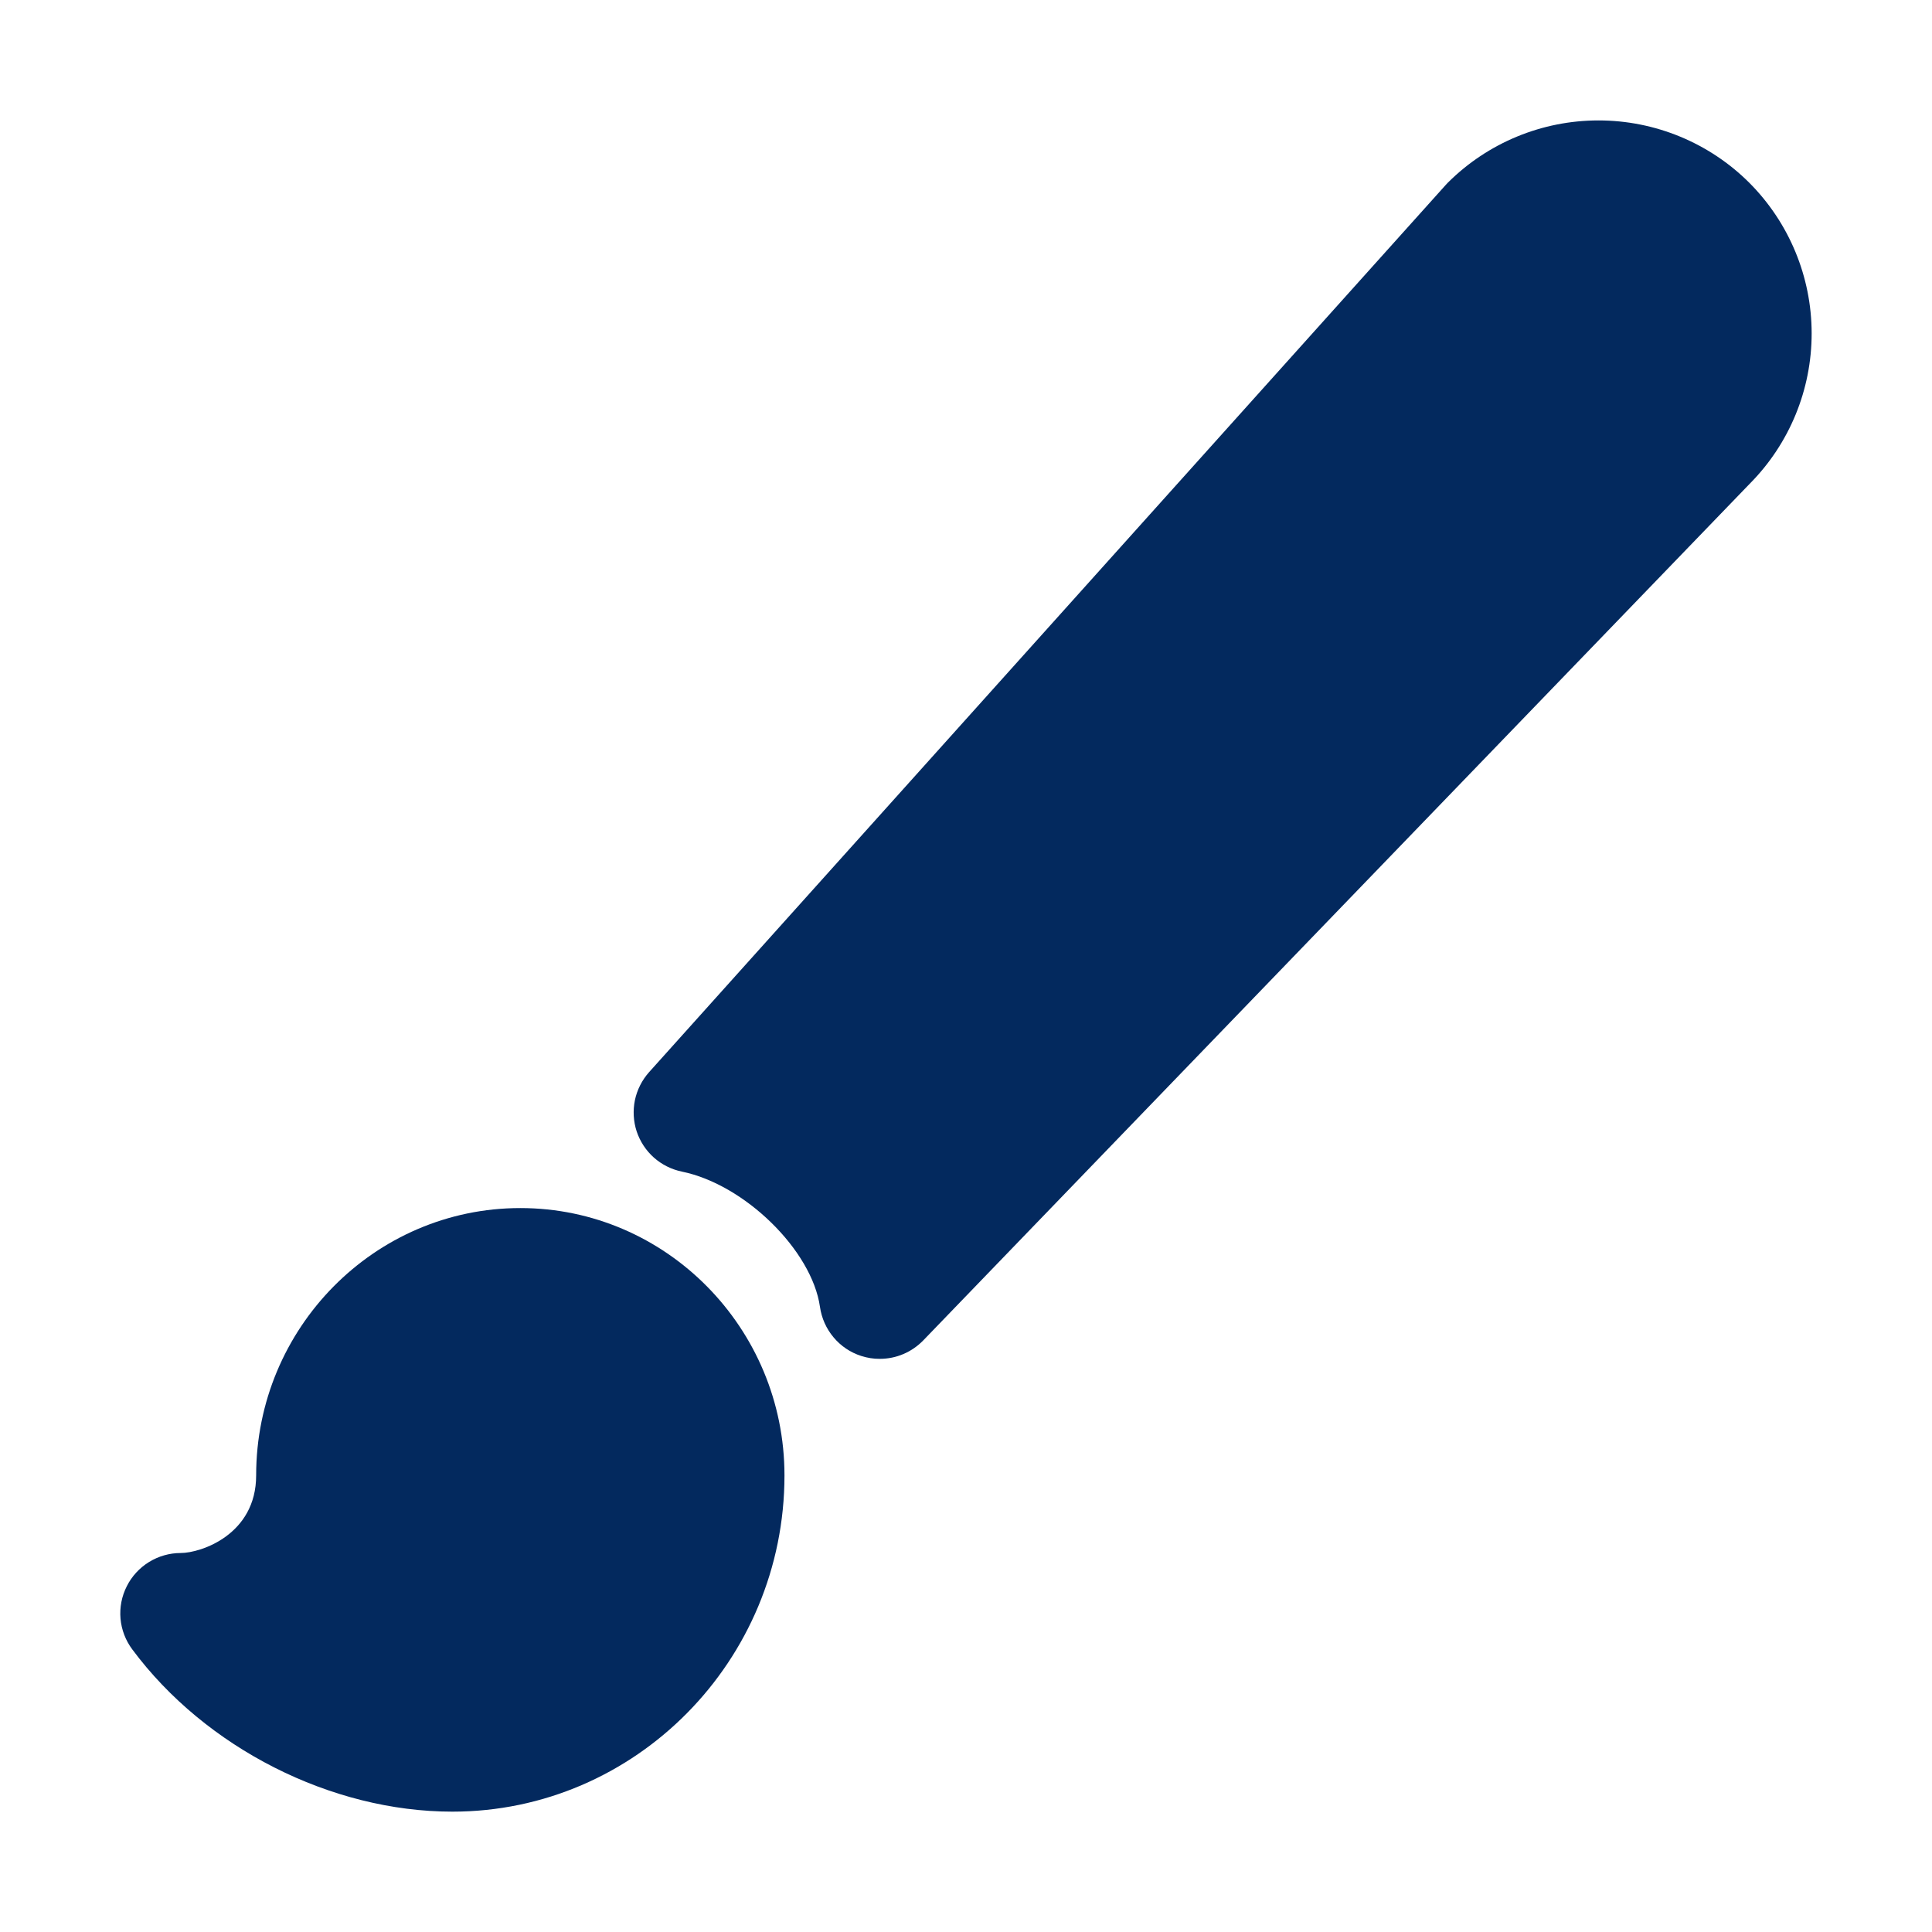
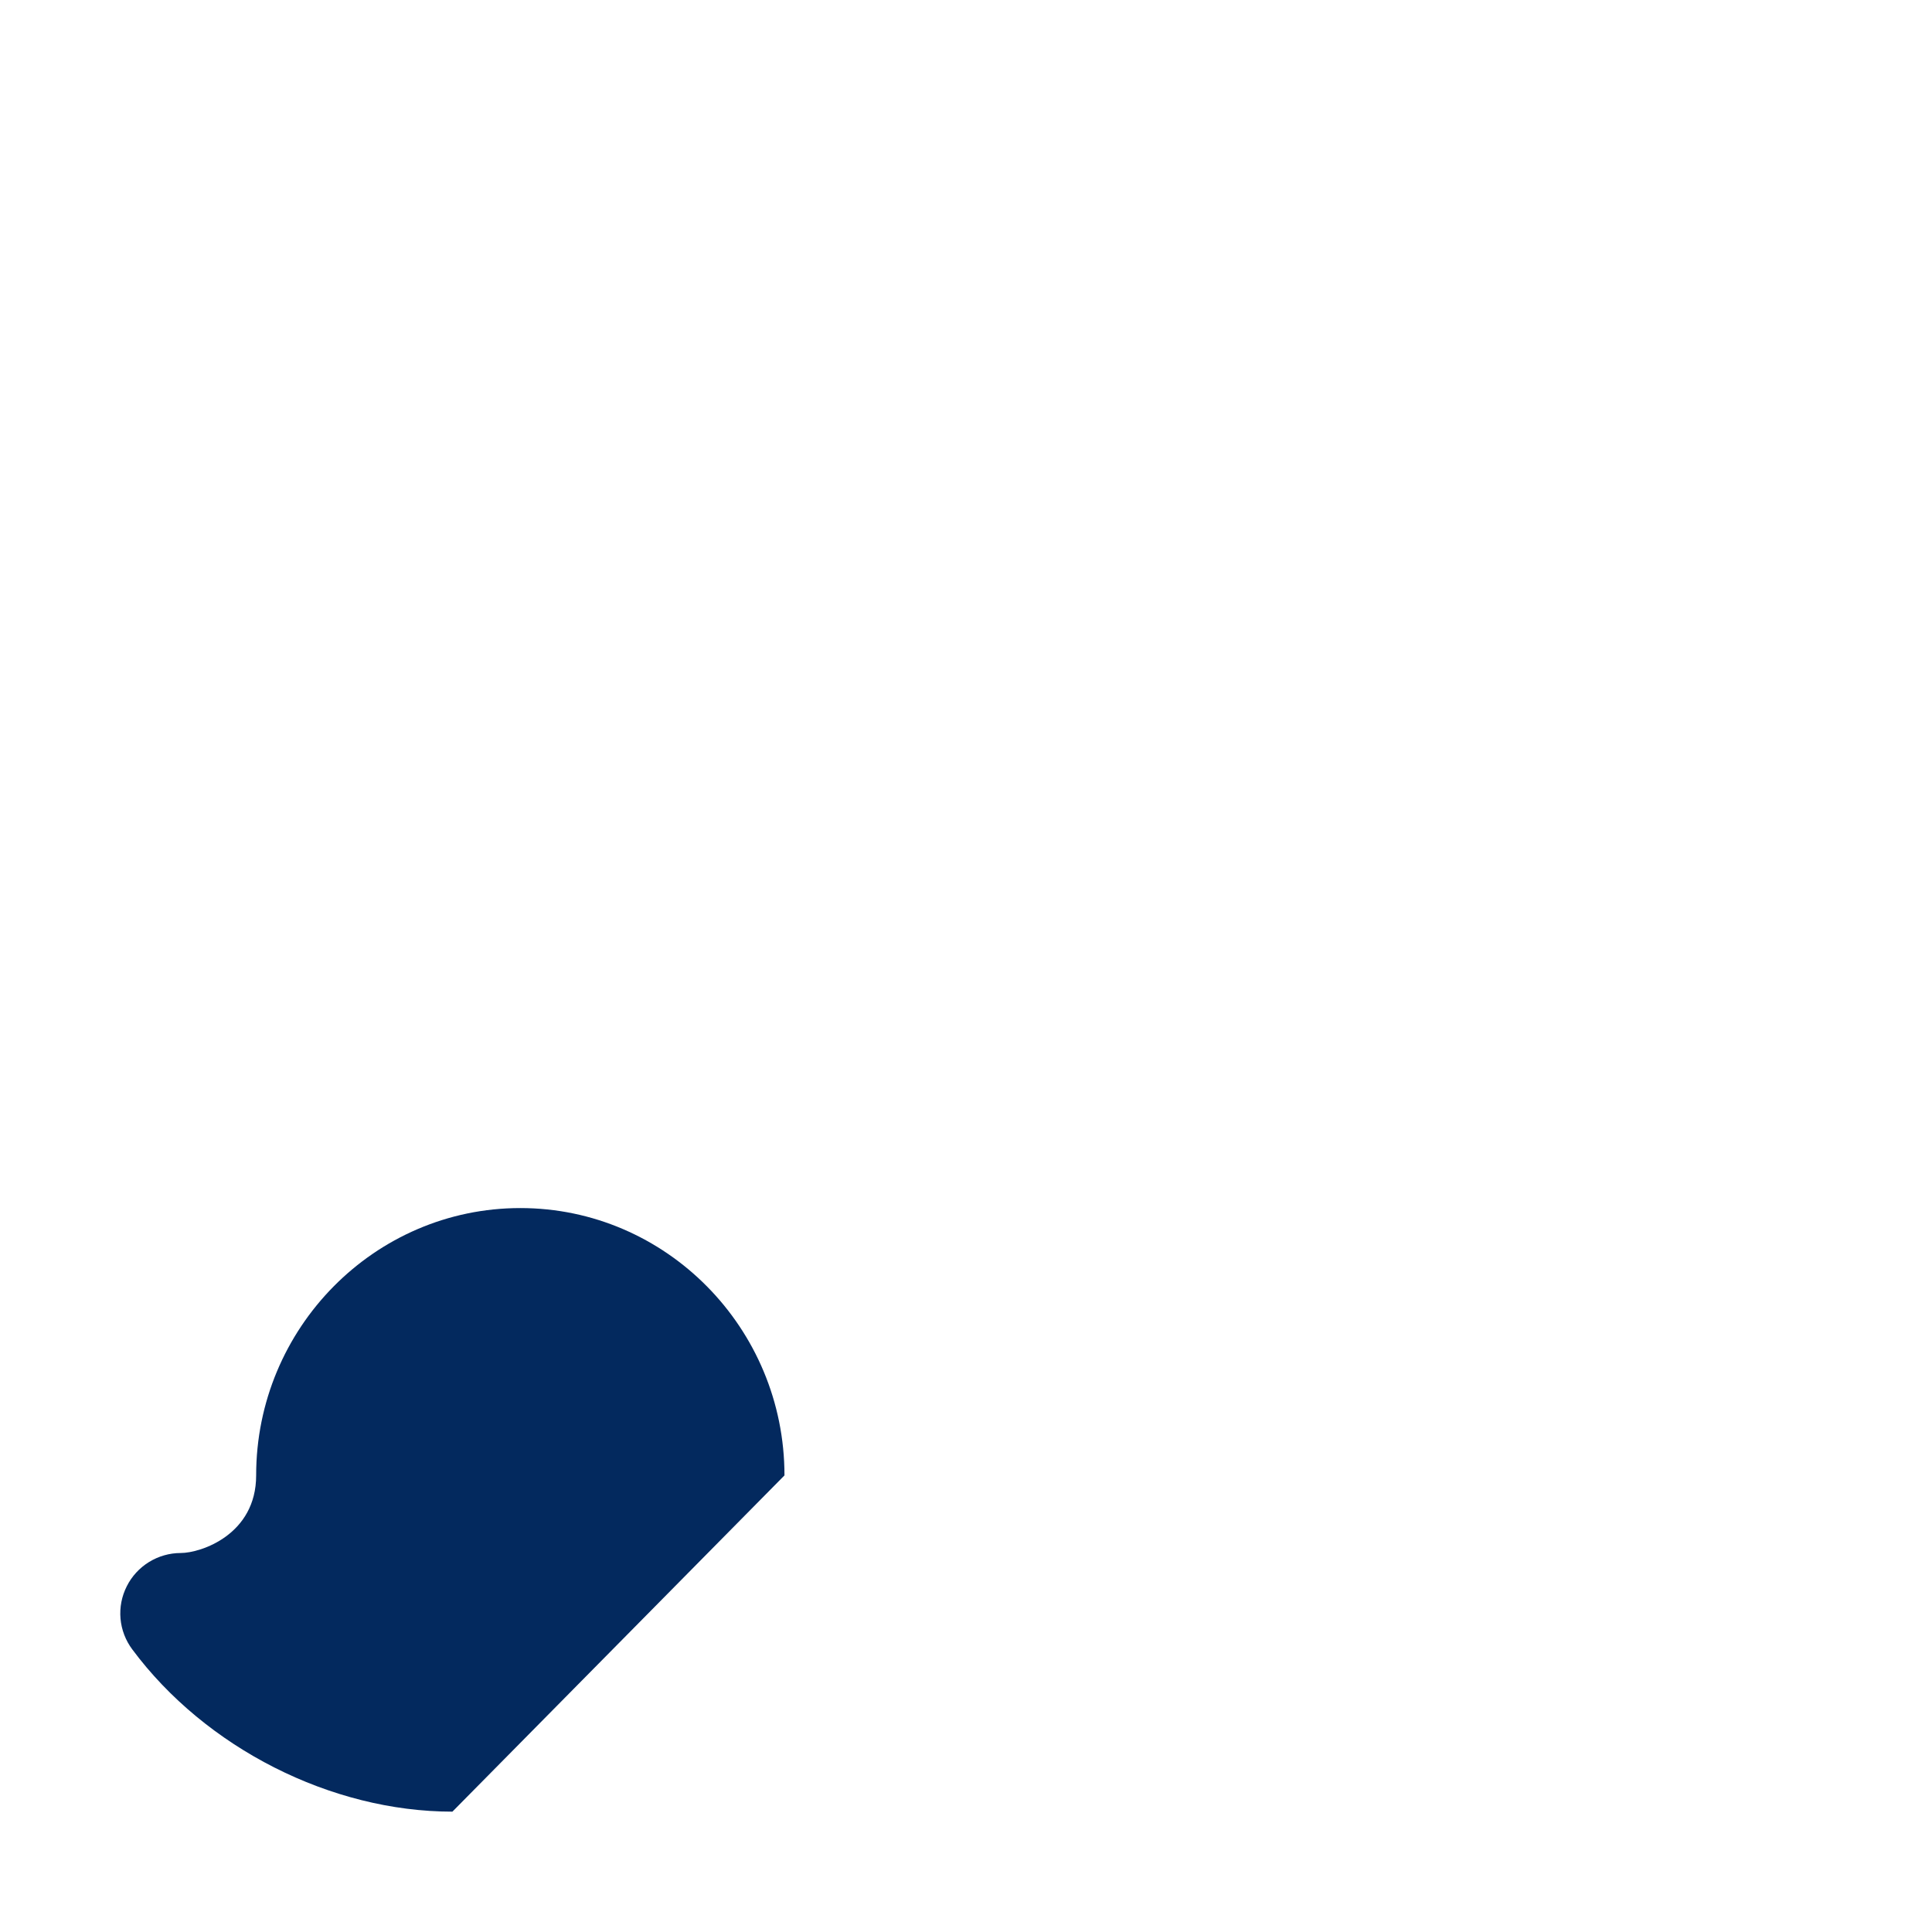
<svg xmlns="http://www.w3.org/2000/svg" width="24" height="24" viewBox="0 0 24 24" fill="none">
-   <path d="M10.929 16.88C10.851 16.881 10.773 16.868 10.698 16.844C10.564 16.801 10.445 16.721 10.355 16.613C10.264 16.505 10.206 16.374 10.186 16.235C10.086 15.532 9.251 14.713 8.47 14.554C8.341 14.527 8.221 14.467 8.123 14.38C8.024 14.292 7.951 14.18 7.909 14.055C7.868 13.93 7.861 13.796 7.887 13.667C7.914 13.538 7.975 13.418 8.062 13.32L17.957 2.3C17.966 2.289 17.976 2.28 17.985 2.27C18.482 1.774 19.155 1.496 19.857 1.496C20.559 1.496 21.233 1.774 21.73 2.27V2.27C22.225 2.766 22.504 3.438 22.505 4.139C22.506 4.84 22.229 5.513 21.735 6.01L11.469 16.651C11.399 16.723 11.315 16.781 11.223 16.82C11.13 16.86 11.03 16.88 10.929 16.88V16.88Z" fill="#03295E" />
-   <path d="M5.62 22.505C4.113 22.505 2.552 21.713 1.643 20.489C1.56 20.378 1.509 20.245 1.497 20.107C1.485 19.968 1.512 19.829 1.575 19.705C1.637 19.581 1.733 19.477 1.851 19.404C1.97 19.331 2.106 19.292 2.245 19.292C2.495 19.292 3.182 19.064 3.182 18.328C3.182 16.497 4.654 15.007 6.464 15.007C8.273 15.007 9.745 16.497 9.745 18.328C9.745 20.631 7.894 22.505 5.62 22.505Z" fill="#03295E" />
+   <path d="M5.62 22.505C4.113 22.505 2.552 21.713 1.643 20.489C1.56 20.378 1.509 20.245 1.497 20.107C1.485 19.968 1.512 19.829 1.575 19.705C1.637 19.581 1.733 19.477 1.851 19.404C1.97 19.331 2.106 19.292 2.245 19.292C2.495 19.292 3.182 19.064 3.182 18.328C3.182 16.497 4.654 15.007 6.464 15.007C8.273 15.007 9.745 16.497 9.745 18.328Z" fill="#03295E" />
</svg>